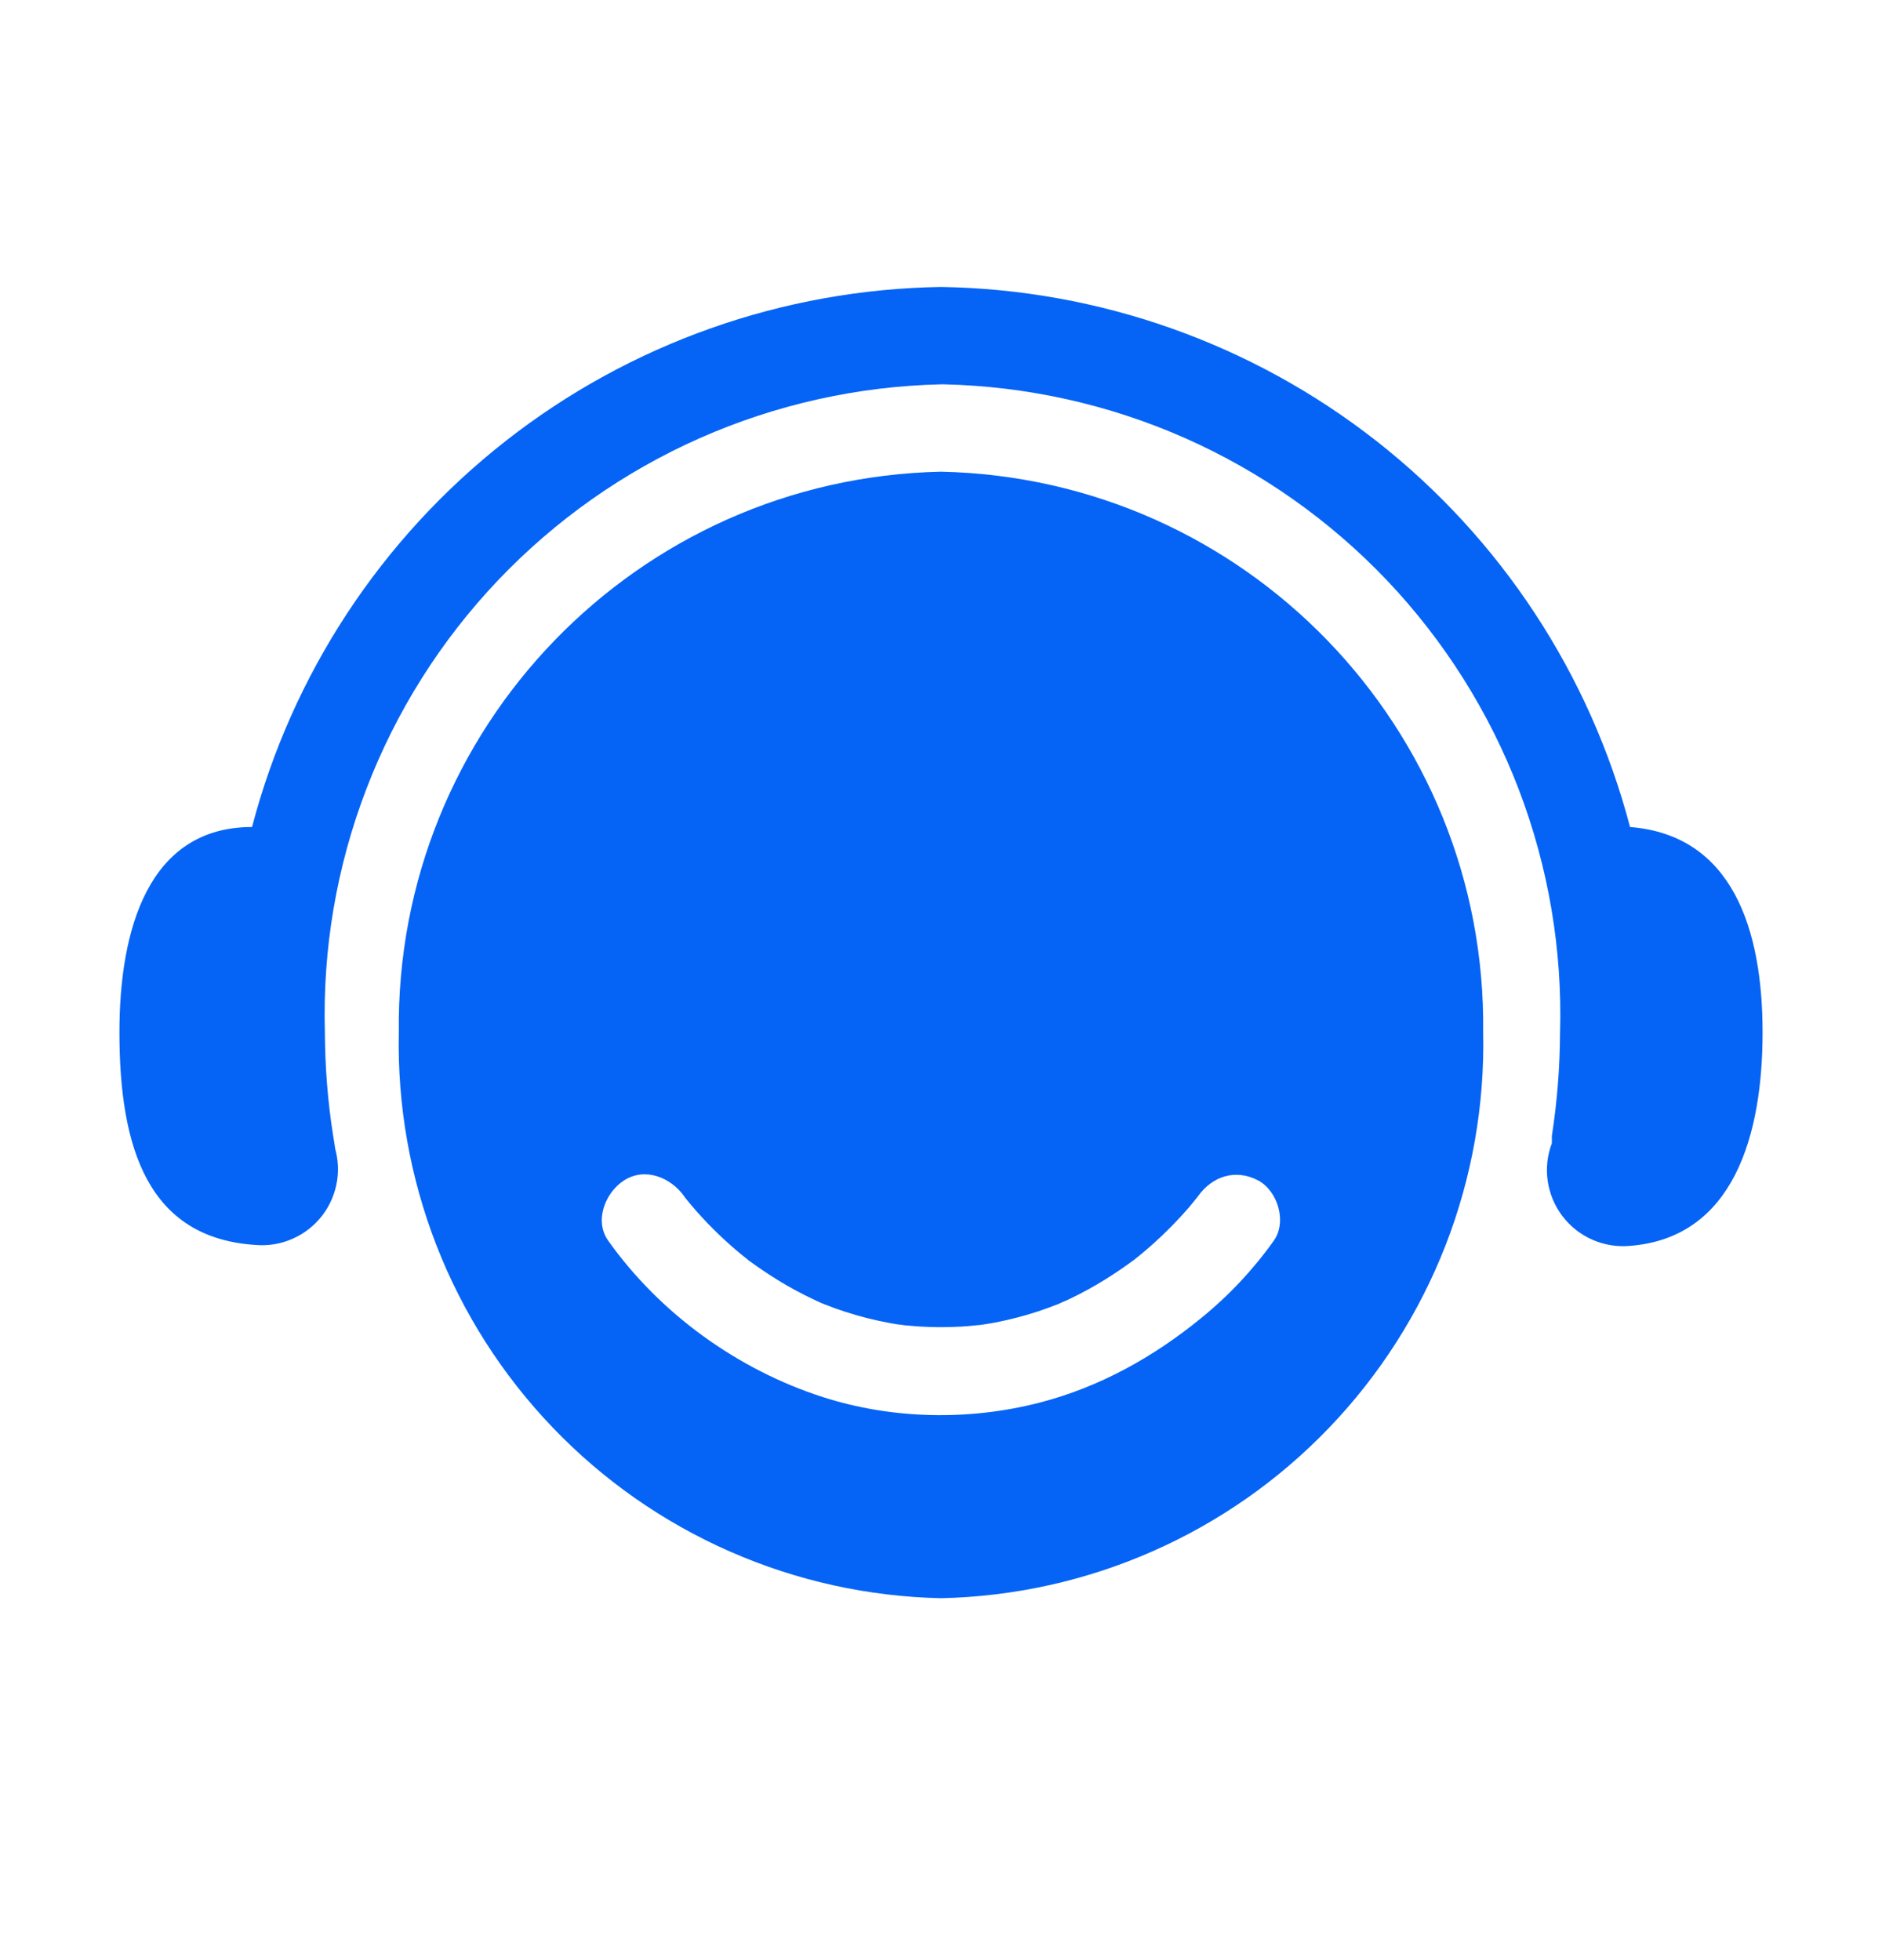
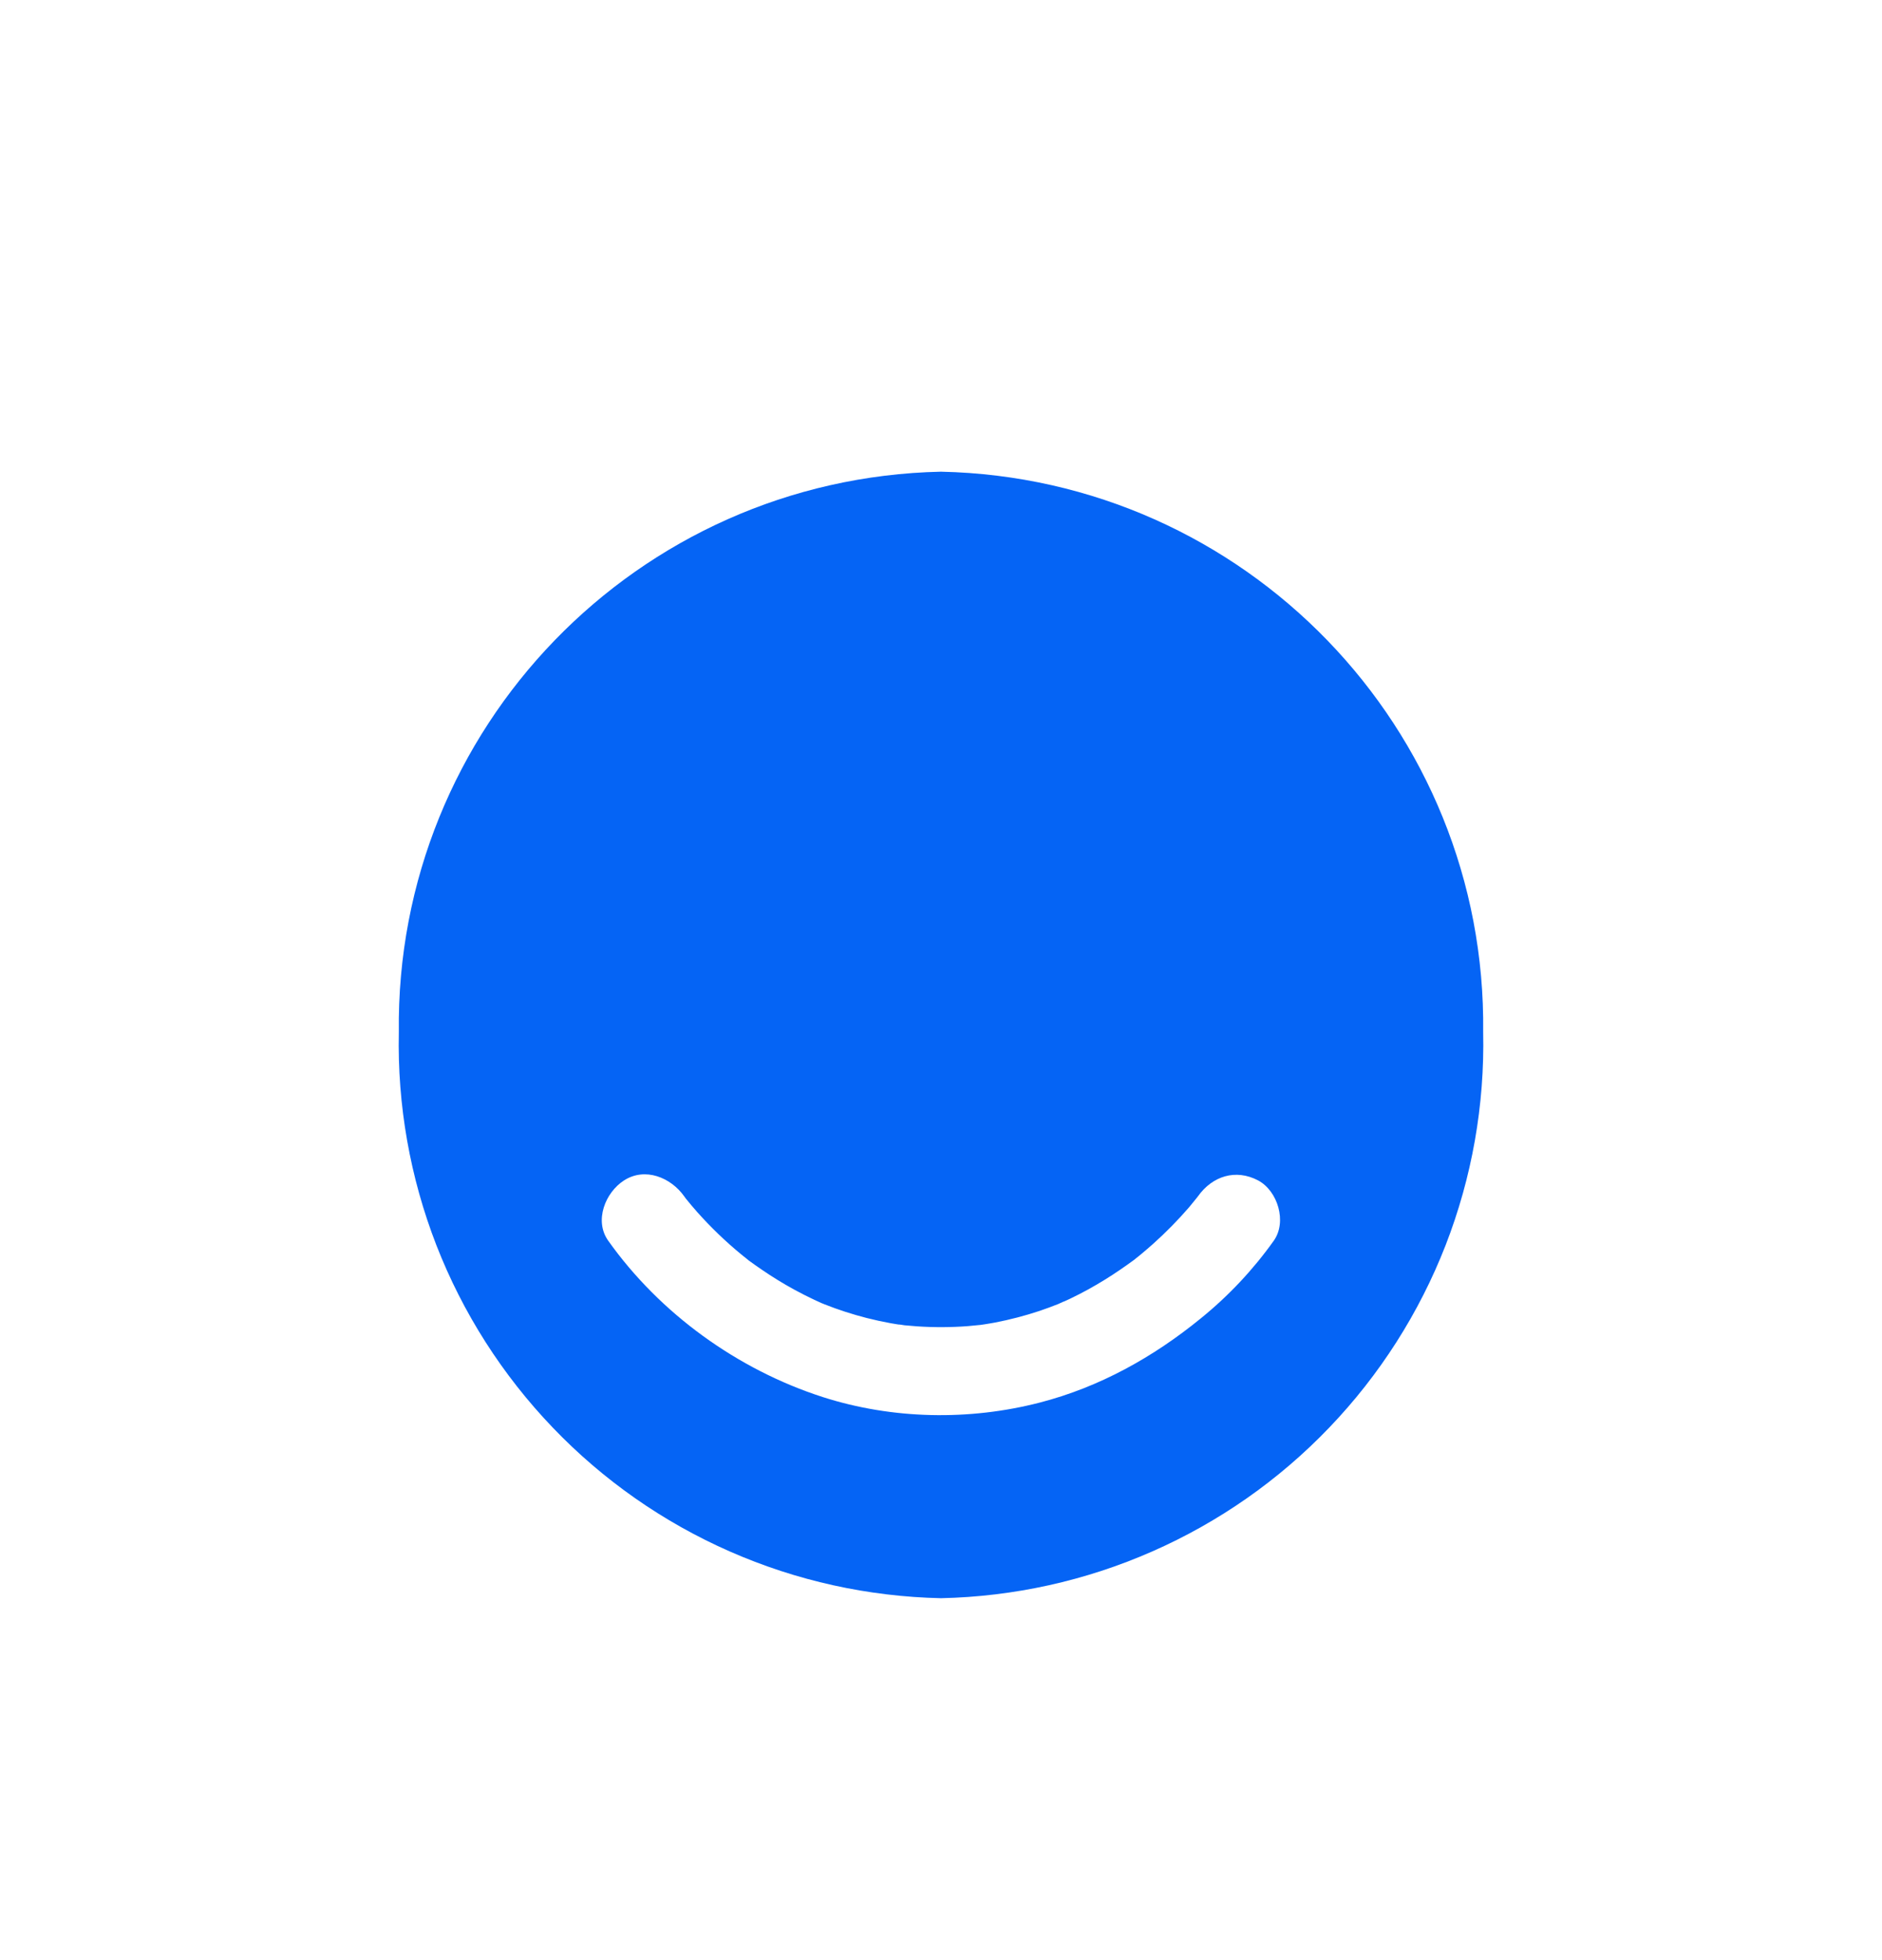
<svg xmlns="http://www.w3.org/2000/svg" width="24" height="25" viewBox="0 0 24 25" fill="none">
-   <path d="M1.523 13.167C1.523 11.858 1.89 10.548 3.214 10.548C3.725 8.598 4.861 6.869 6.448 5.625C8.034 4.381 9.984 3.691 12 3.66C14.016 3.691 15.966 4.381 17.553 5.625C19.139 6.869 20.275 8.598 20.787 10.548C22.096 10.652 22.477 11.858 22.477 13.167C22.477 14.475 22.11 15.786 20.787 15.89C20.623 15.905 20.457 15.878 20.307 15.812C20.156 15.746 20.025 15.642 19.925 15.511C19.825 15.38 19.761 15.226 19.737 15.063C19.713 14.9 19.732 14.734 19.79 14.58V14.488C19.857 14.055 19.892 13.617 19.894 13.178C19.926 12.118 19.747 11.062 19.369 10.071C18.99 9.08 18.419 8.174 17.689 7.404C16.958 6.635 16.083 6.018 15.113 5.588C14.143 5.159 13.097 4.926 12.037 4.902H12C10.94 4.926 9.896 5.159 8.927 5.587C7.957 6.016 7.083 6.632 6.352 7.4C5.622 8.168 5.051 9.073 4.672 10.063C4.292 11.053 4.113 12.107 4.143 13.167C4.145 13.605 4.179 14.043 4.247 14.476C4.325 14.947 4.247 14.568 4.247 14.568C4.305 14.722 4.324 14.889 4.3 15.052C4.276 15.214 4.212 15.369 4.112 15.5C4.012 15.631 3.881 15.734 3.73 15.8C3.58 15.867 3.414 15.893 3.251 15.878C1.89 15.786 1.523 14.647 1.523 13.167ZM12.517 16.899L12.505 16.9L12.472 16.905L12.517 16.899ZM12.517 16.899H12.519C12.534 16.897 12.55 16.895 12.566 16.891L12.539 16.896L12.517 16.899ZM13.51 16.627L13.524 16.622C13.536 16.617 13.548 16.611 13.559 16.605C13.549 16.61 13.538 16.615 13.527 16.62L13.51 16.627ZM13.51 16.627L13.493 16.634L13.473 16.644C13.485 16.638 13.497 16.633 13.51 16.627ZM11.493 16.901C11.524 16.905 11.552 16.91 11.493 16.901V16.901Z" fill="#0564F5" />
  <path d="M18.914 13.166C18.961 9.29 15.877 6.1 12 6.016C8.123 6.1 5.039 9.29 5.086 13.166C5.066 14.094 5.229 15.017 5.565 15.882C5.902 16.747 6.406 17.537 7.048 18.207C7.69 18.878 8.458 19.415 9.307 19.788C10.157 20.162 11.072 20.364 12 20.384C12.928 20.364 13.843 20.162 14.693 19.788C15.542 19.415 16.31 18.878 16.952 18.207C17.594 17.537 18.098 16.747 18.435 15.882C18.771 15.017 18.934 14.094 18.914 13.166ZM16.244 15.824C15.98 16.195 15.667 16.528 15.313 16.815C14.708 17.309 14.02 17.693 13.259 17.889C12.358 18.122 11.378 18.103 10.491 17.818C9.408 17.469 8.416 16.755 7.756 15.824C7.574 15.568 7.72 15.209 7.957 15.056C8.227 14.882 8.556 15.019 8.725 15.258L8.746 15.287C8.794 15.346 8.842 15.404 8.893 15.461C9.066 15.655 9.254 15.836 9.455 16.001C9.482 16.023 9.509 16.045 9.536 16.066L9.549 16.077C9.604 16.117 9.659 16.156 9.715 16.194C9.849 16.286 9.987 16.371 10.13 16.449C10.214 16.495 10.3 16.538 10.386 16.579C10.416 16.593 10.447 16.607 10.476 16.62L10.513 16.635C10.689 16.705 10.869 16.763 11.052 16.81C11.154 16.836 11.256 16.858 11.36 16.877C11.392 16.883 11.424 16.888 11.456 16.893C11.482 16.893 11.51 16.9 11.534 16.903C11.75 16.925 11.968 16.932 12.185 16.923C12.293 16.919 12.4 16.91 12.507 16.898C12.553 16.891 12.569 16.889 12.567 16.889C12.608 16.883 12.649 16.875 12.69 16.868C12.881 16.831 13.069 16.782 13.253 16.721C13.335 16.694 13.415 16.663 13.495 16.632C13.566 16.599 13.573 16.596 13.562 16.603C13.591 16.59 13.62 16.577 13.649 16.563C13.801 16.49 13.949 16.409 14.092 16.32C14.222 16.24 14.347 16.153 14.47 16.063L14.485 16.05C14.509 16.031 14.534 16.012 14.557 15.992C14.609 15.949 14.659 15.905 14.709 15.861C14.869 15.717 15.021 15.563 15.161 15.401C15.199 15.357 15.234 15.31 15.271 15.266L15.277 15.258C15.459 15.001 15.757 14.904 16.045 15.056C16.295 15.19 16.414 15.584 16.244 15.824Z" fill="#0564F5" />
</svg>